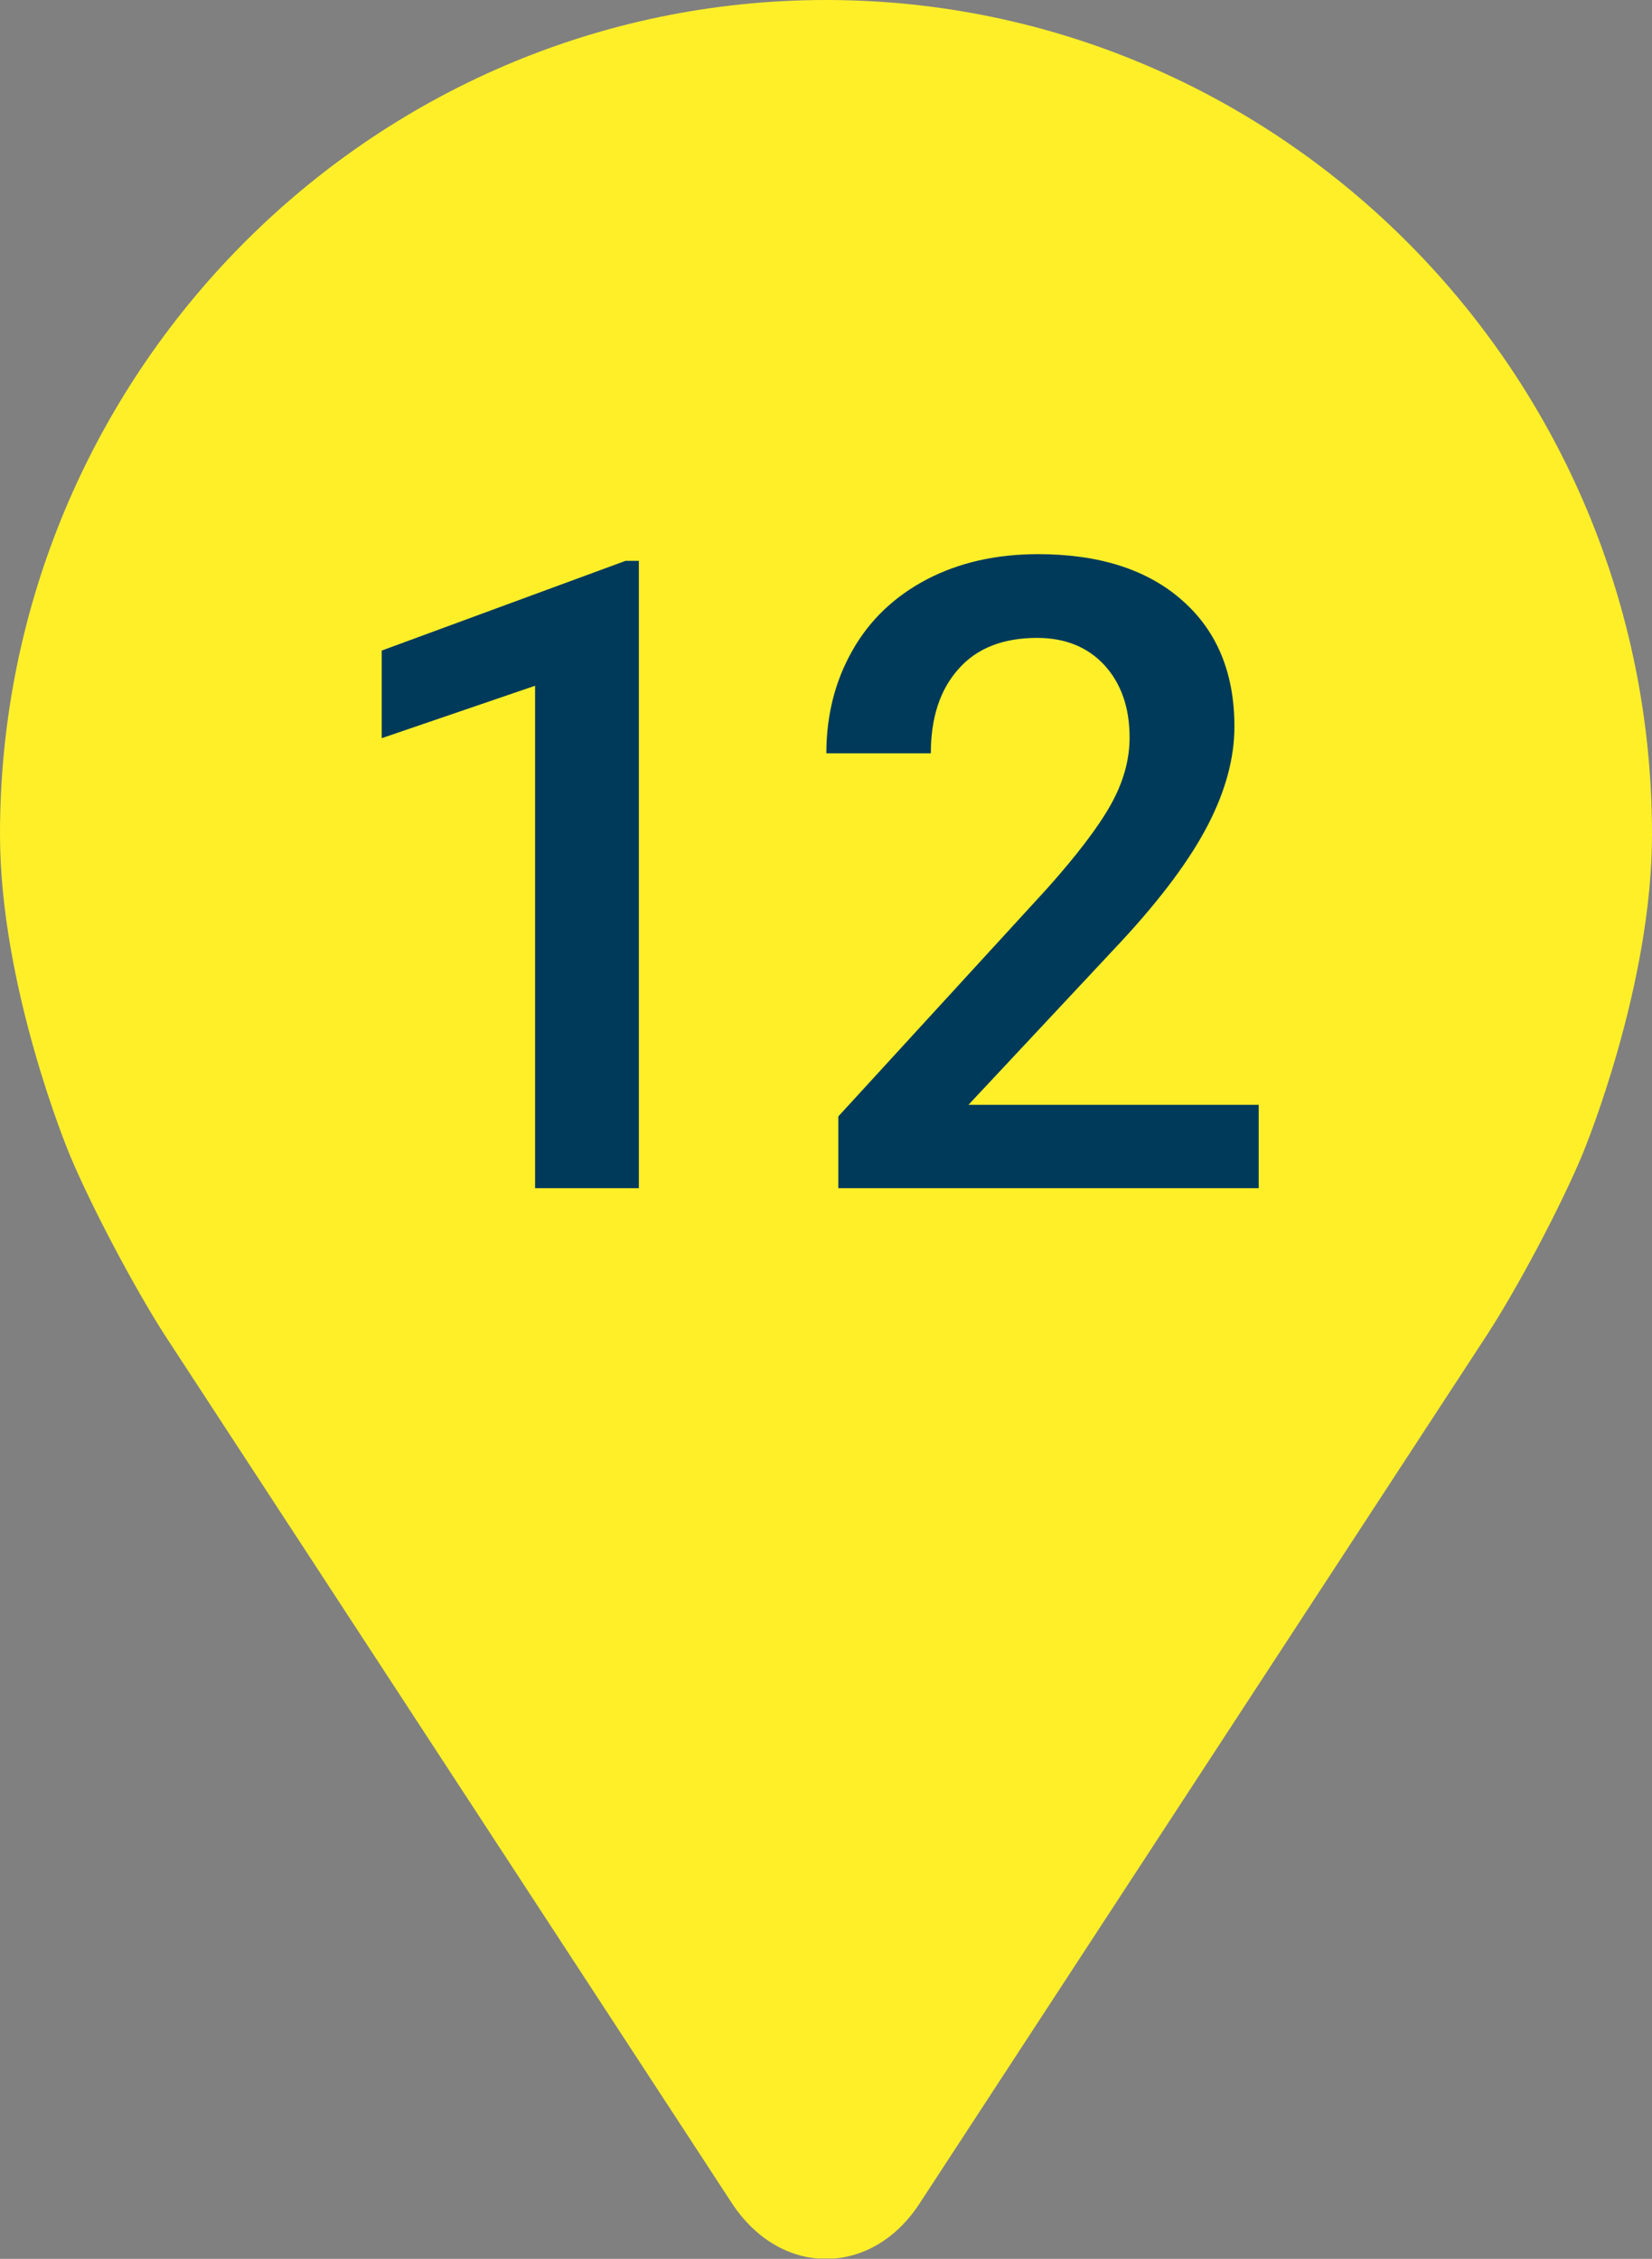
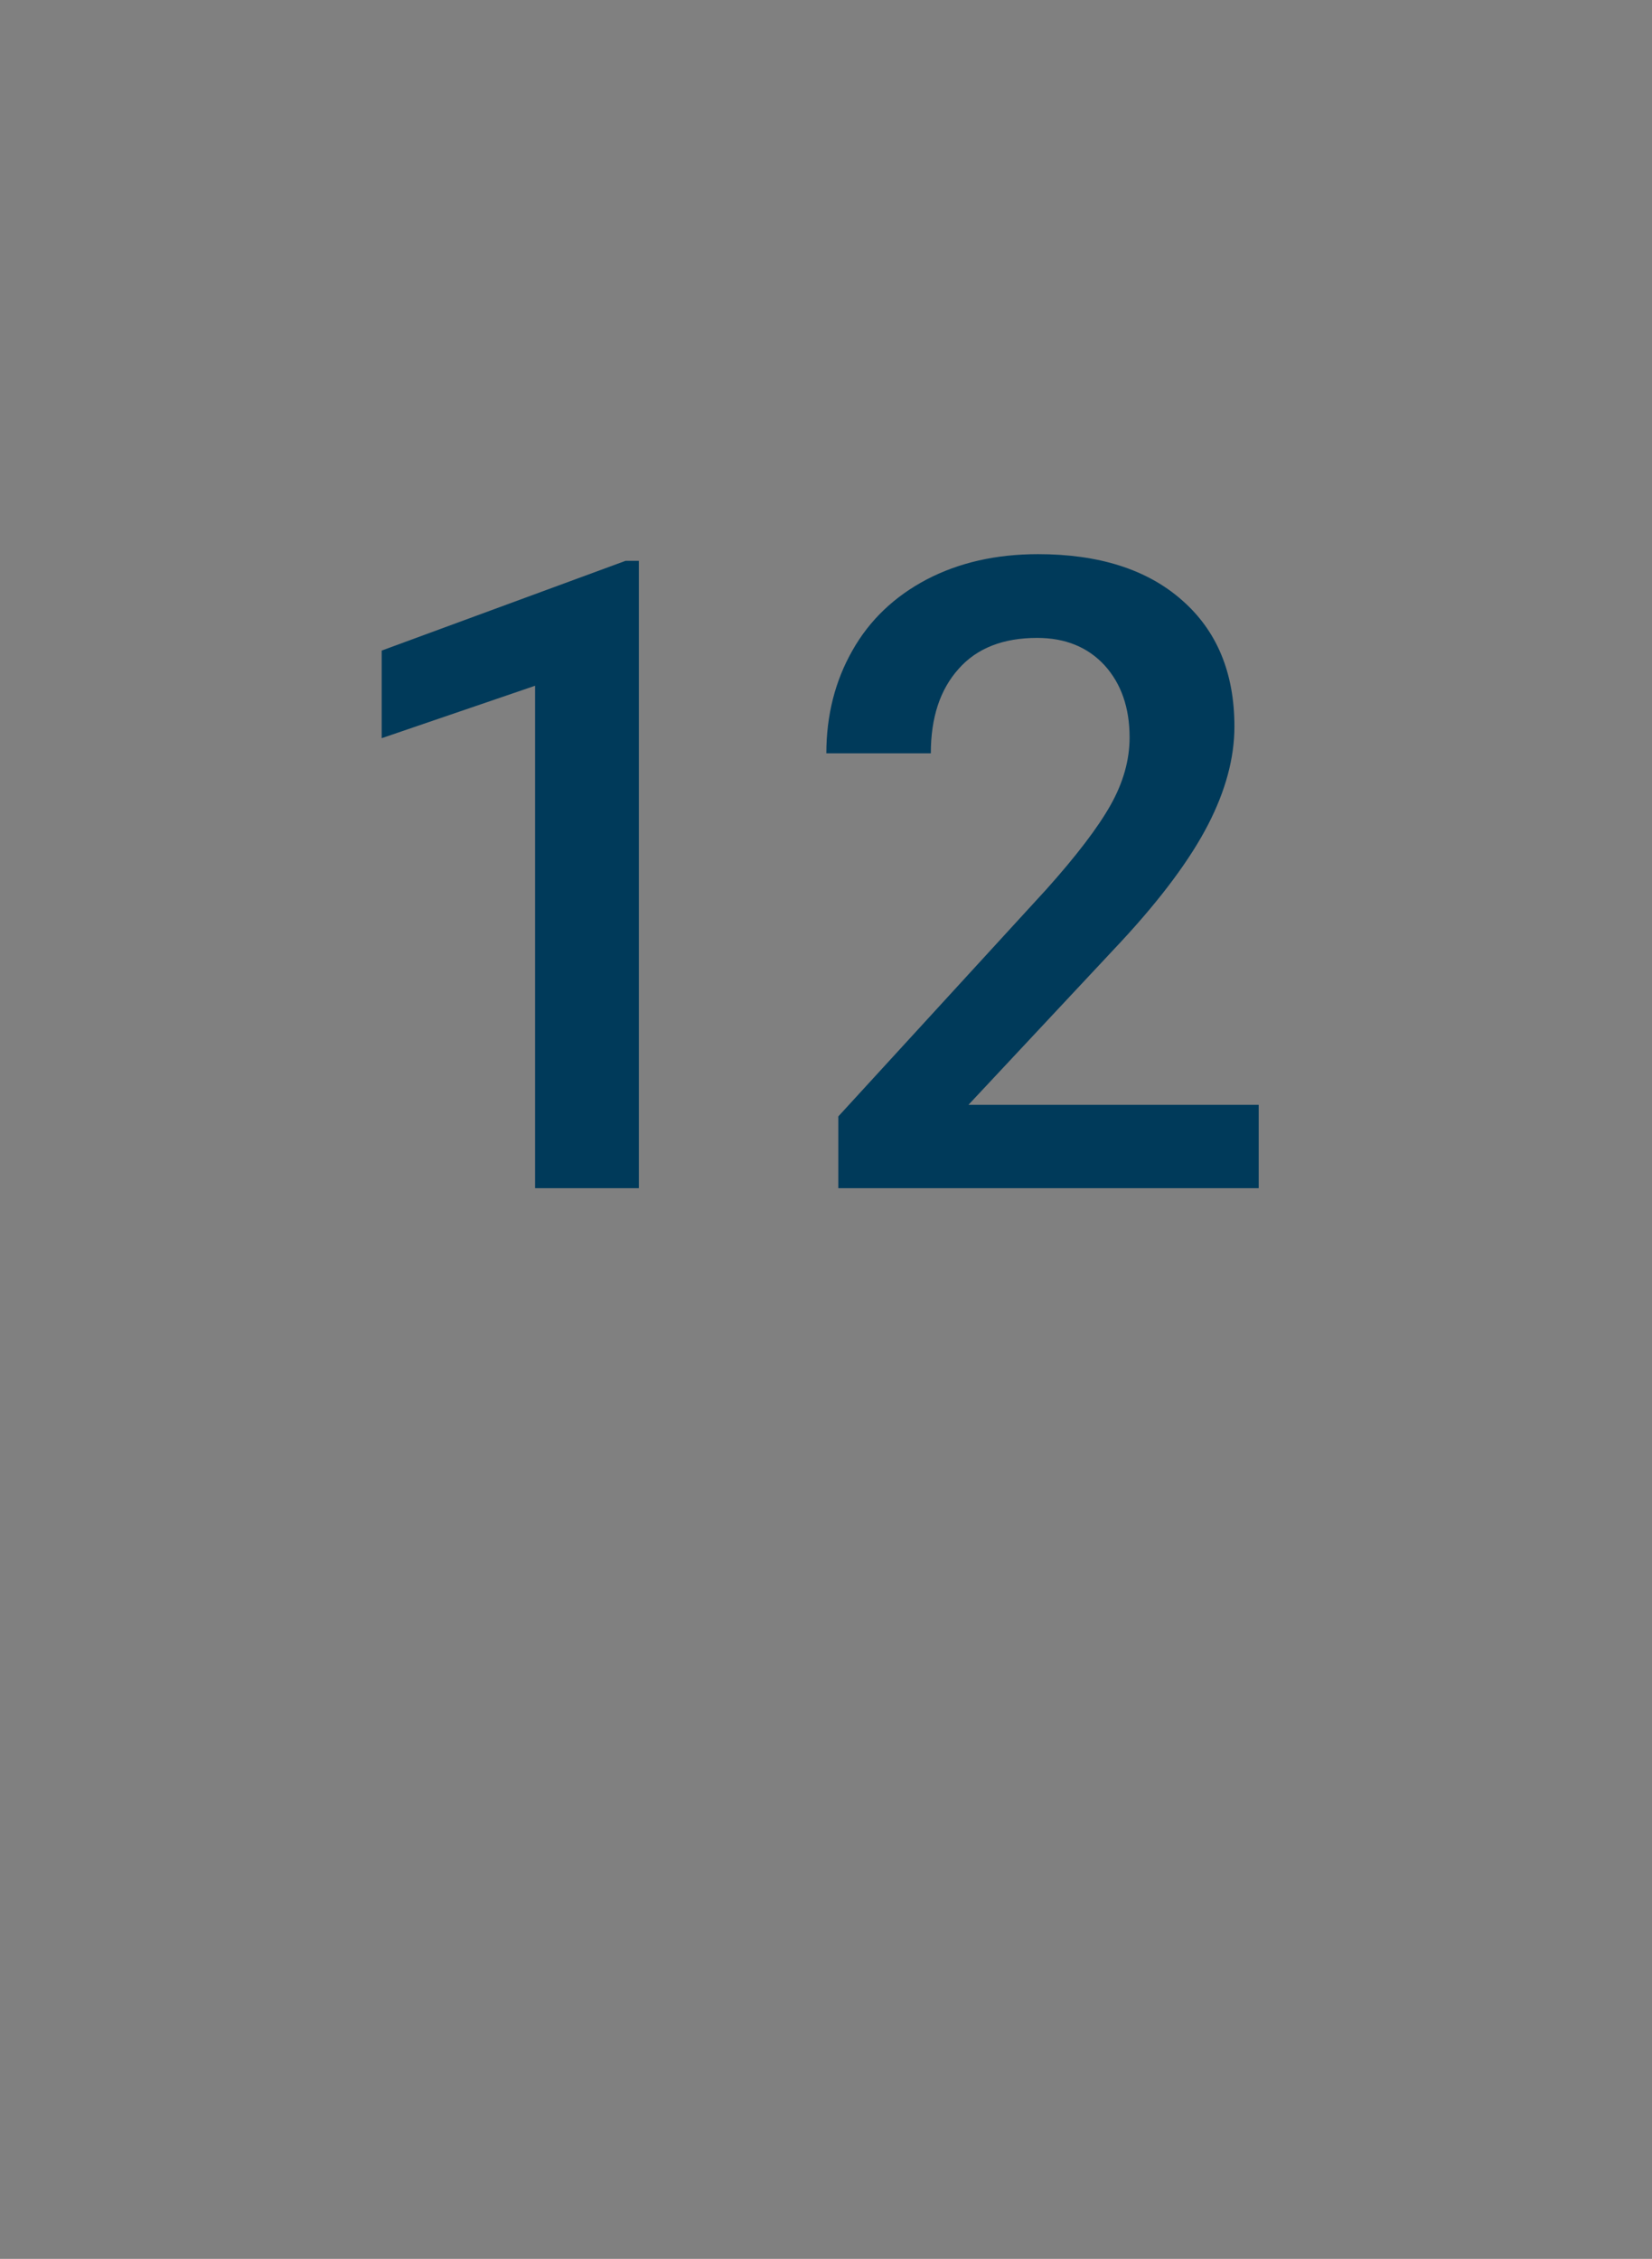
<svg xmlns="http://www.w3.org/2000/svg" id="_12" viewBox="0 0 46.96 64.2">
  <rect x="0" y="0" width="46.96" height="64.2" fill="#808080" stroke="none" />
  <defs>
    <style>.cls-1{fill:#003a5a;}.cls-2{clip-path:url(#clippath);}.cls-3{fill:none;}.cls-4{fill:#ffef29;}</style>
    <clipPath id="clippath">
-       <rect class="cls-3" x="0" width="46.96" height="64.19" />
-     </clipPath>
+       </clipPath>
  </defs>
  <g class="cls-2">
-     <path class="cls-4" d="M23.48,0C10.53,0,0,10.64,0,23.71,0,28.02,1.91,32.65,1.99,32.84c.62,1.48,1.84,3.78,2.71,5.13l16.1,24.64c.66,1.01,1.63,1.59,2.68,1.59s2.02-.58,2.67-1.59l16.1-24.64c.88-1.35,2.1-3.65,2.72-5.13,.08-.19,1.99-4.82,1.99-9.13C46.96,10.64,36.43,0,23.48,0" />
-   </g>
+     </g>
  <g>
    <path class="cls-1" d="M18.16,33.77h-2.95v-14.28l-4.36,1.49v-2.49l6.93-2.55h.38v17.83Z" />
    <path class="cls-1" d="M35.78,33.77h-11.95v-2.04l5.92-6.46c.85-.95,1.46-1.75,1.82-2.39,.36-.64,.54-1.28,.54-1.92,0-.85-.24-1.53-.71-2.05-.48-.52-1.12-.78-1.92-.78-.96,0-1.71,.29-2.23,.88-.53,.59-.79,1.39-.79,2.4h-2.97c0-1.08,.25-2.06,.74-2.92,.49-.87,1.2-1.54,2.11-2.02,.92-.48,1.97-.72,3.17-.72,1.72,0,3.09,.43,4.08,1.3,1,.87,1.5,2.07,1.5,3.6,0,.89-.25,1.82-.75,2.79-.5,.97-1.32,2.08-2.46,3.31l-4.35,4.65h8.25v2.37Z" />
  </g>
</svg>